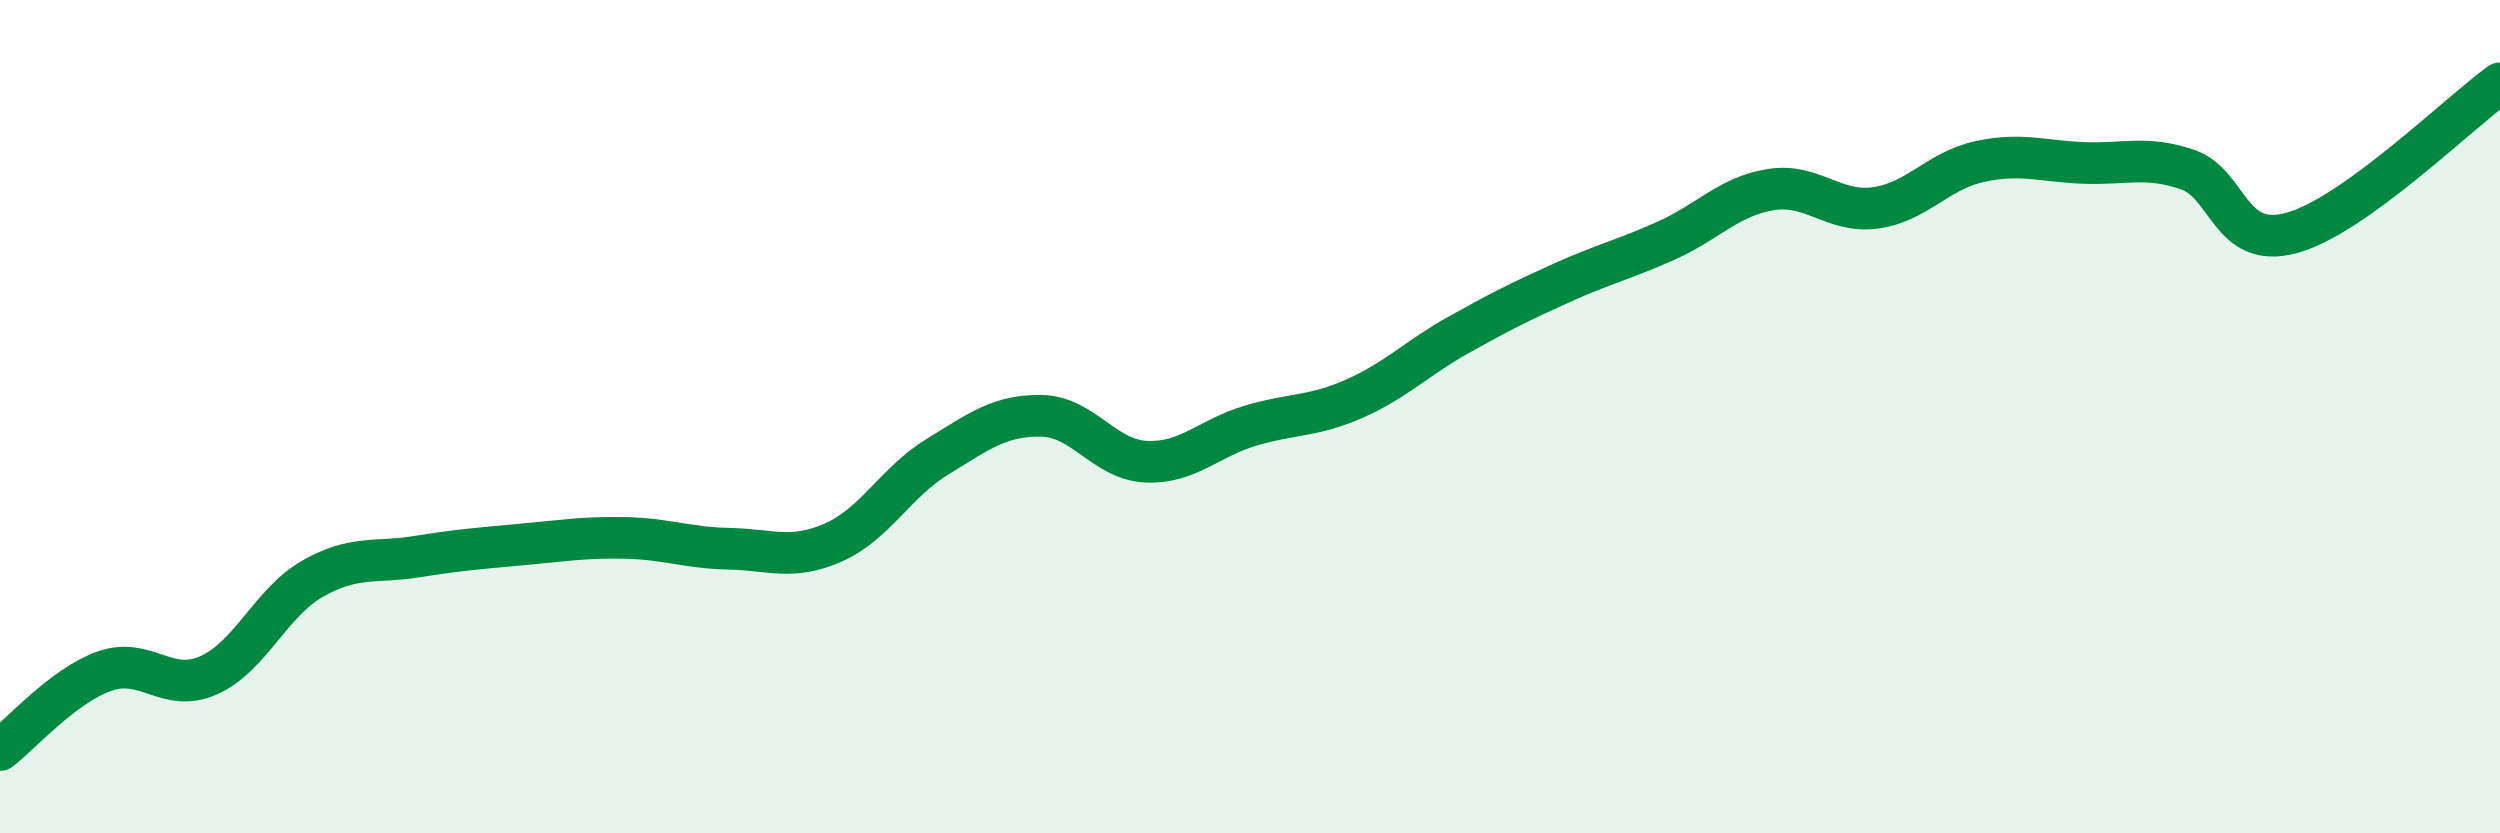
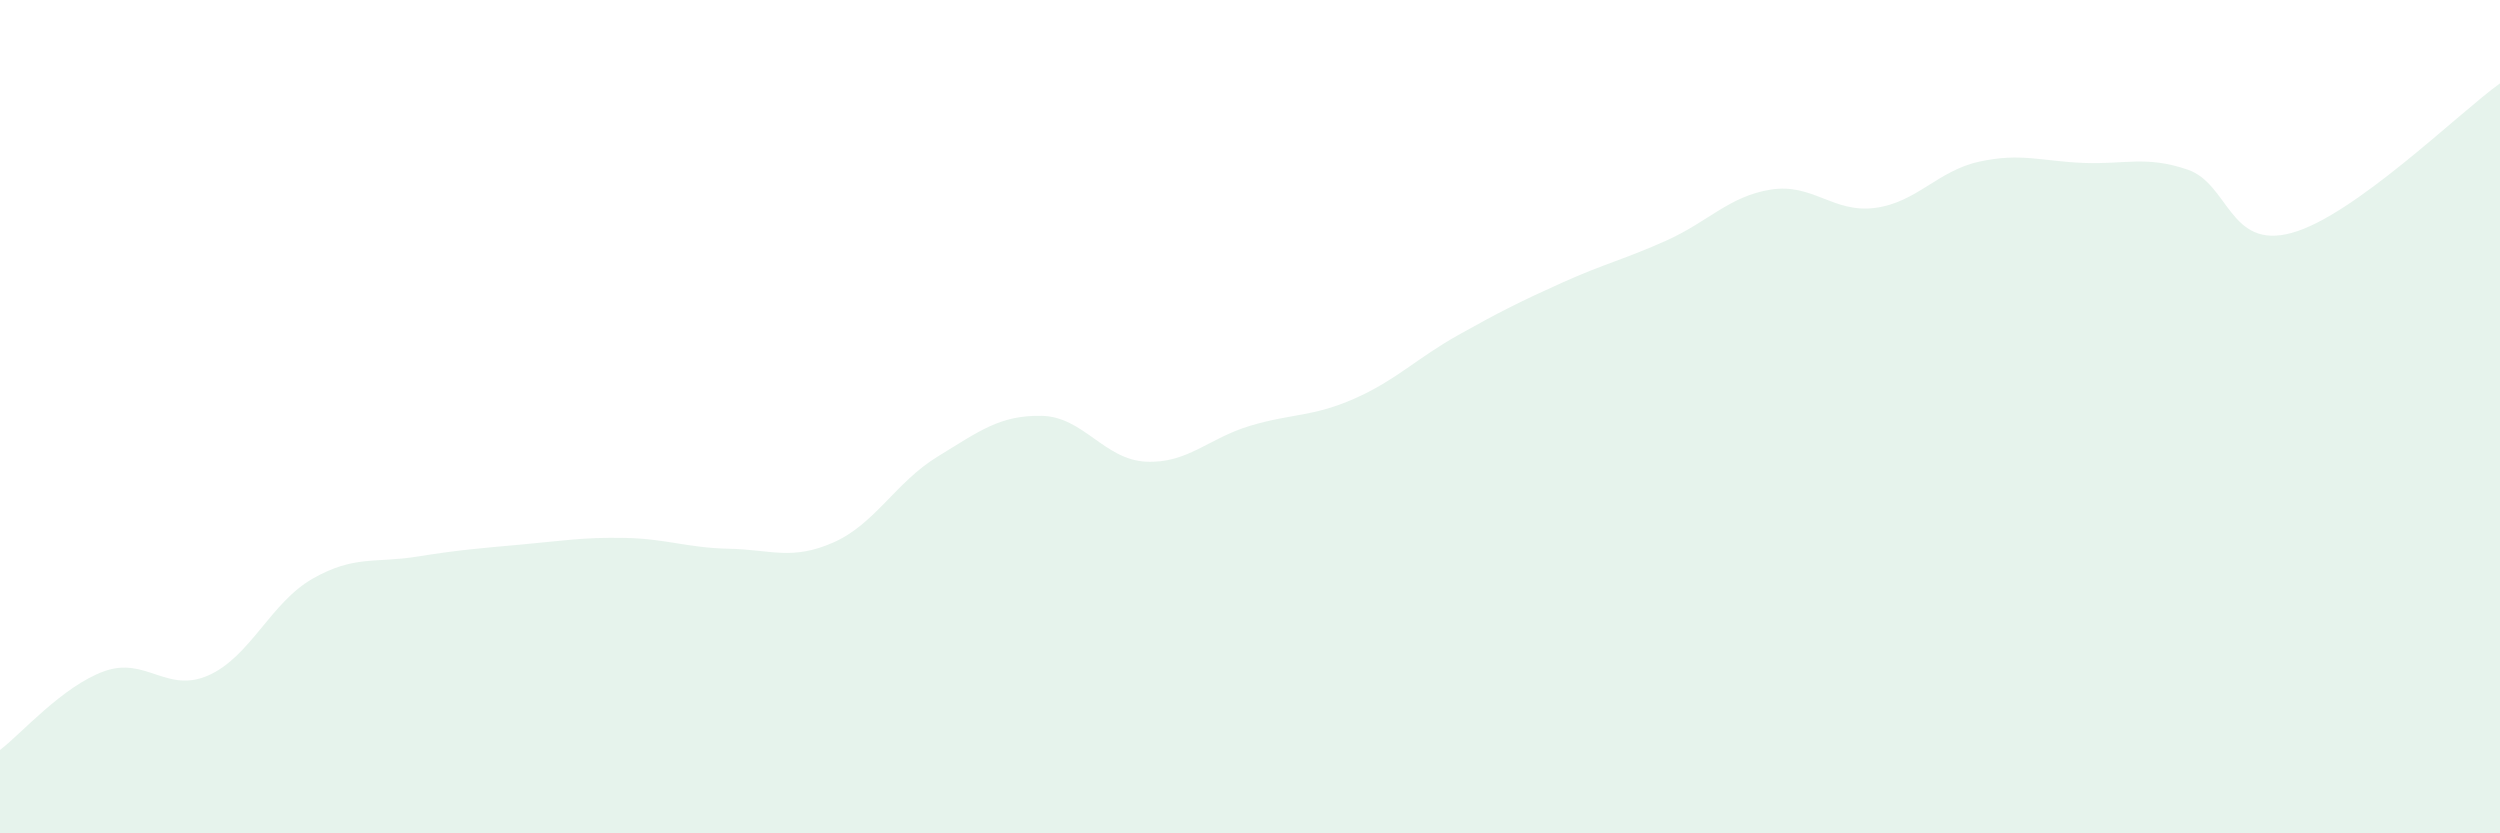
<svg xmlns="http://www.w3.org/2000/svg" width="60" height="20" viewBox="0 0 60 20">
  <path d="M 0,18 C 0.5,17.62 1.5,16.47 2.5,16.11 C 3.5,15.75 4,16.65 5,16.21 C 6,15.77 6.5,14.46 7.5,13.89 C 8.5,13.32 9,13.52 10,13.36 C 11,13.2 11.5,13.16 12.5,13.07 C 13.5,12.98 14,12.89 15,12.91 C 16,12.93 16.5,13.15 17.5,13.17 C 18.5,13.19 19,13.46 20,13.02 C 21,12.58 21.5,11.57 22.5,10.96 C 23.5,10.35 24,9.96 25,9.98 C 26,10 26.5,11.03 27.5,11.08 C 28.5,11.13 29,10.52 30,10.22 C 31,9.92 31.5,10.01 32.5,9.57 C 33.5,9.13 34,8.6 35,8.04 C 36,7.48 36.5,7.23 37.5,6.78 C 38.5,6.33 39,6.22 40,5.77 C 41,5.32 41.5,4.71 42.5,4.55 C 43.5,4.39 44,5.12 45,4.99 C 46,4.86 46.5,4.1 47.5,3.88 C 48.5,3.66 49,3.87 50,3.91 C 51,3.95 51.5,3.73 52.5,4.07 C 53.5,4.41 53.5,6 55,5.59 C 56.5,5.18 59,2.72 60,2L60 20L0 20Z" fill="#008740" opacity="0.1" stroke-linecap="round" stroke-linejoin="round" />
-   <path d="M 0,18 C 0.5,17.62 1.5,16.47 2.5,16.11 C 3.5,15.75 4,16.65 5,16.21 C 6,15.77 6.5,14.46 7.5,13.89 C 8.5,13.32 9,13.52 10,13.36 C 11,13.2 11.5,13.16 12.5,13.07 C 13.5,12.98 14,12.89 15,12.91 C 16,12.93 16.5,13.15 17.5,13.17 C 18.5,13.19 19,13.46 20,13.02 C 21,12.58 21.5,11.57 22.5,10.96 C 23.5,10.35 24,9.96 25,9.98 C 26,10 26.5,11.03 27.5,11.08 C 28.5,11.13 29,10.52 30,10.22 C 31,9.92 31.5,10.01 32.5,9.57 C 33.5,9.13 34,8.6 35,8.04 C 36,7.48 36.5,7.23 37.5,6.78 C 38.5,6.33 39,6.22 40,5.77 C 41,5.32 41.5,4.71 42.5,4.55 C 43.5,4.39 44,5.12 45,4.99 C 46,4.86 46.5,4.1 47.5,3.88 C 48.5,3.66 49,3.87 50,3.91 C 51,3.95 51.5,3.73 52.5,4.07 C 53.5,4.41 53.5,6 55,5.59 C 56.5,5.18 59,2.72 60,2" stroke="#008740" stroke-width="1" fill="none" stroke-linecap="round" stroke-linejoin="round" />
</svg>